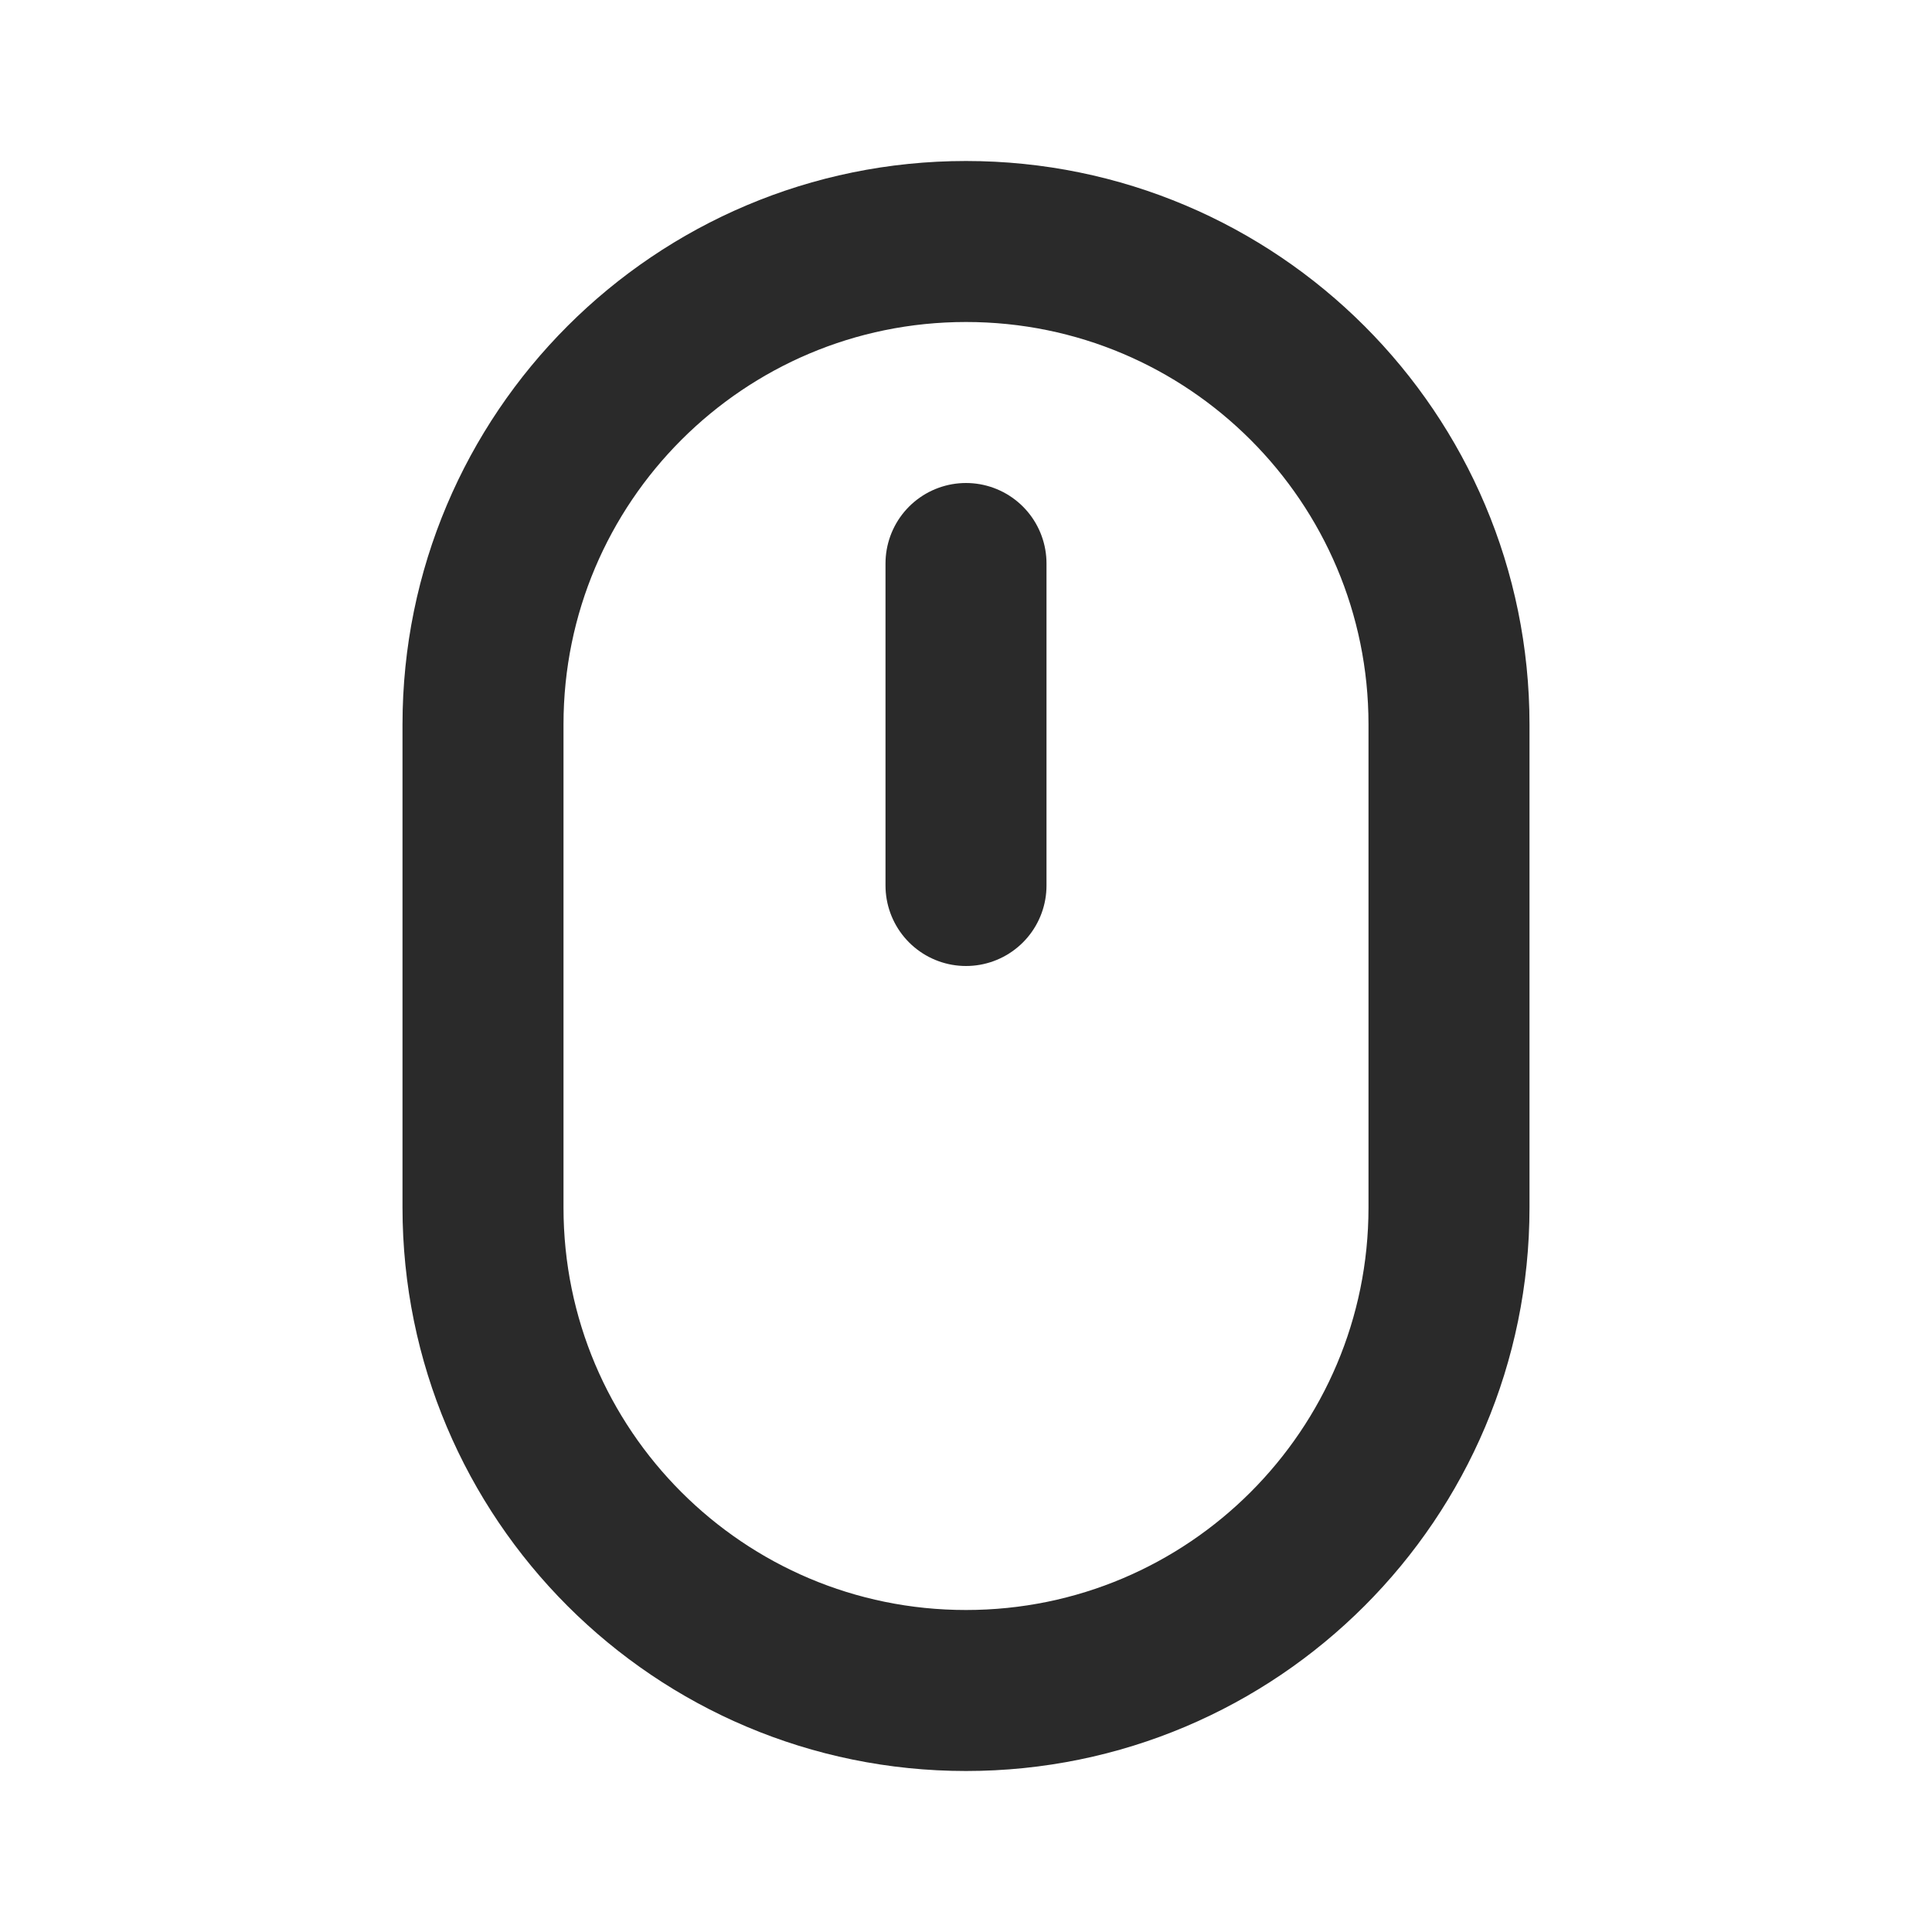
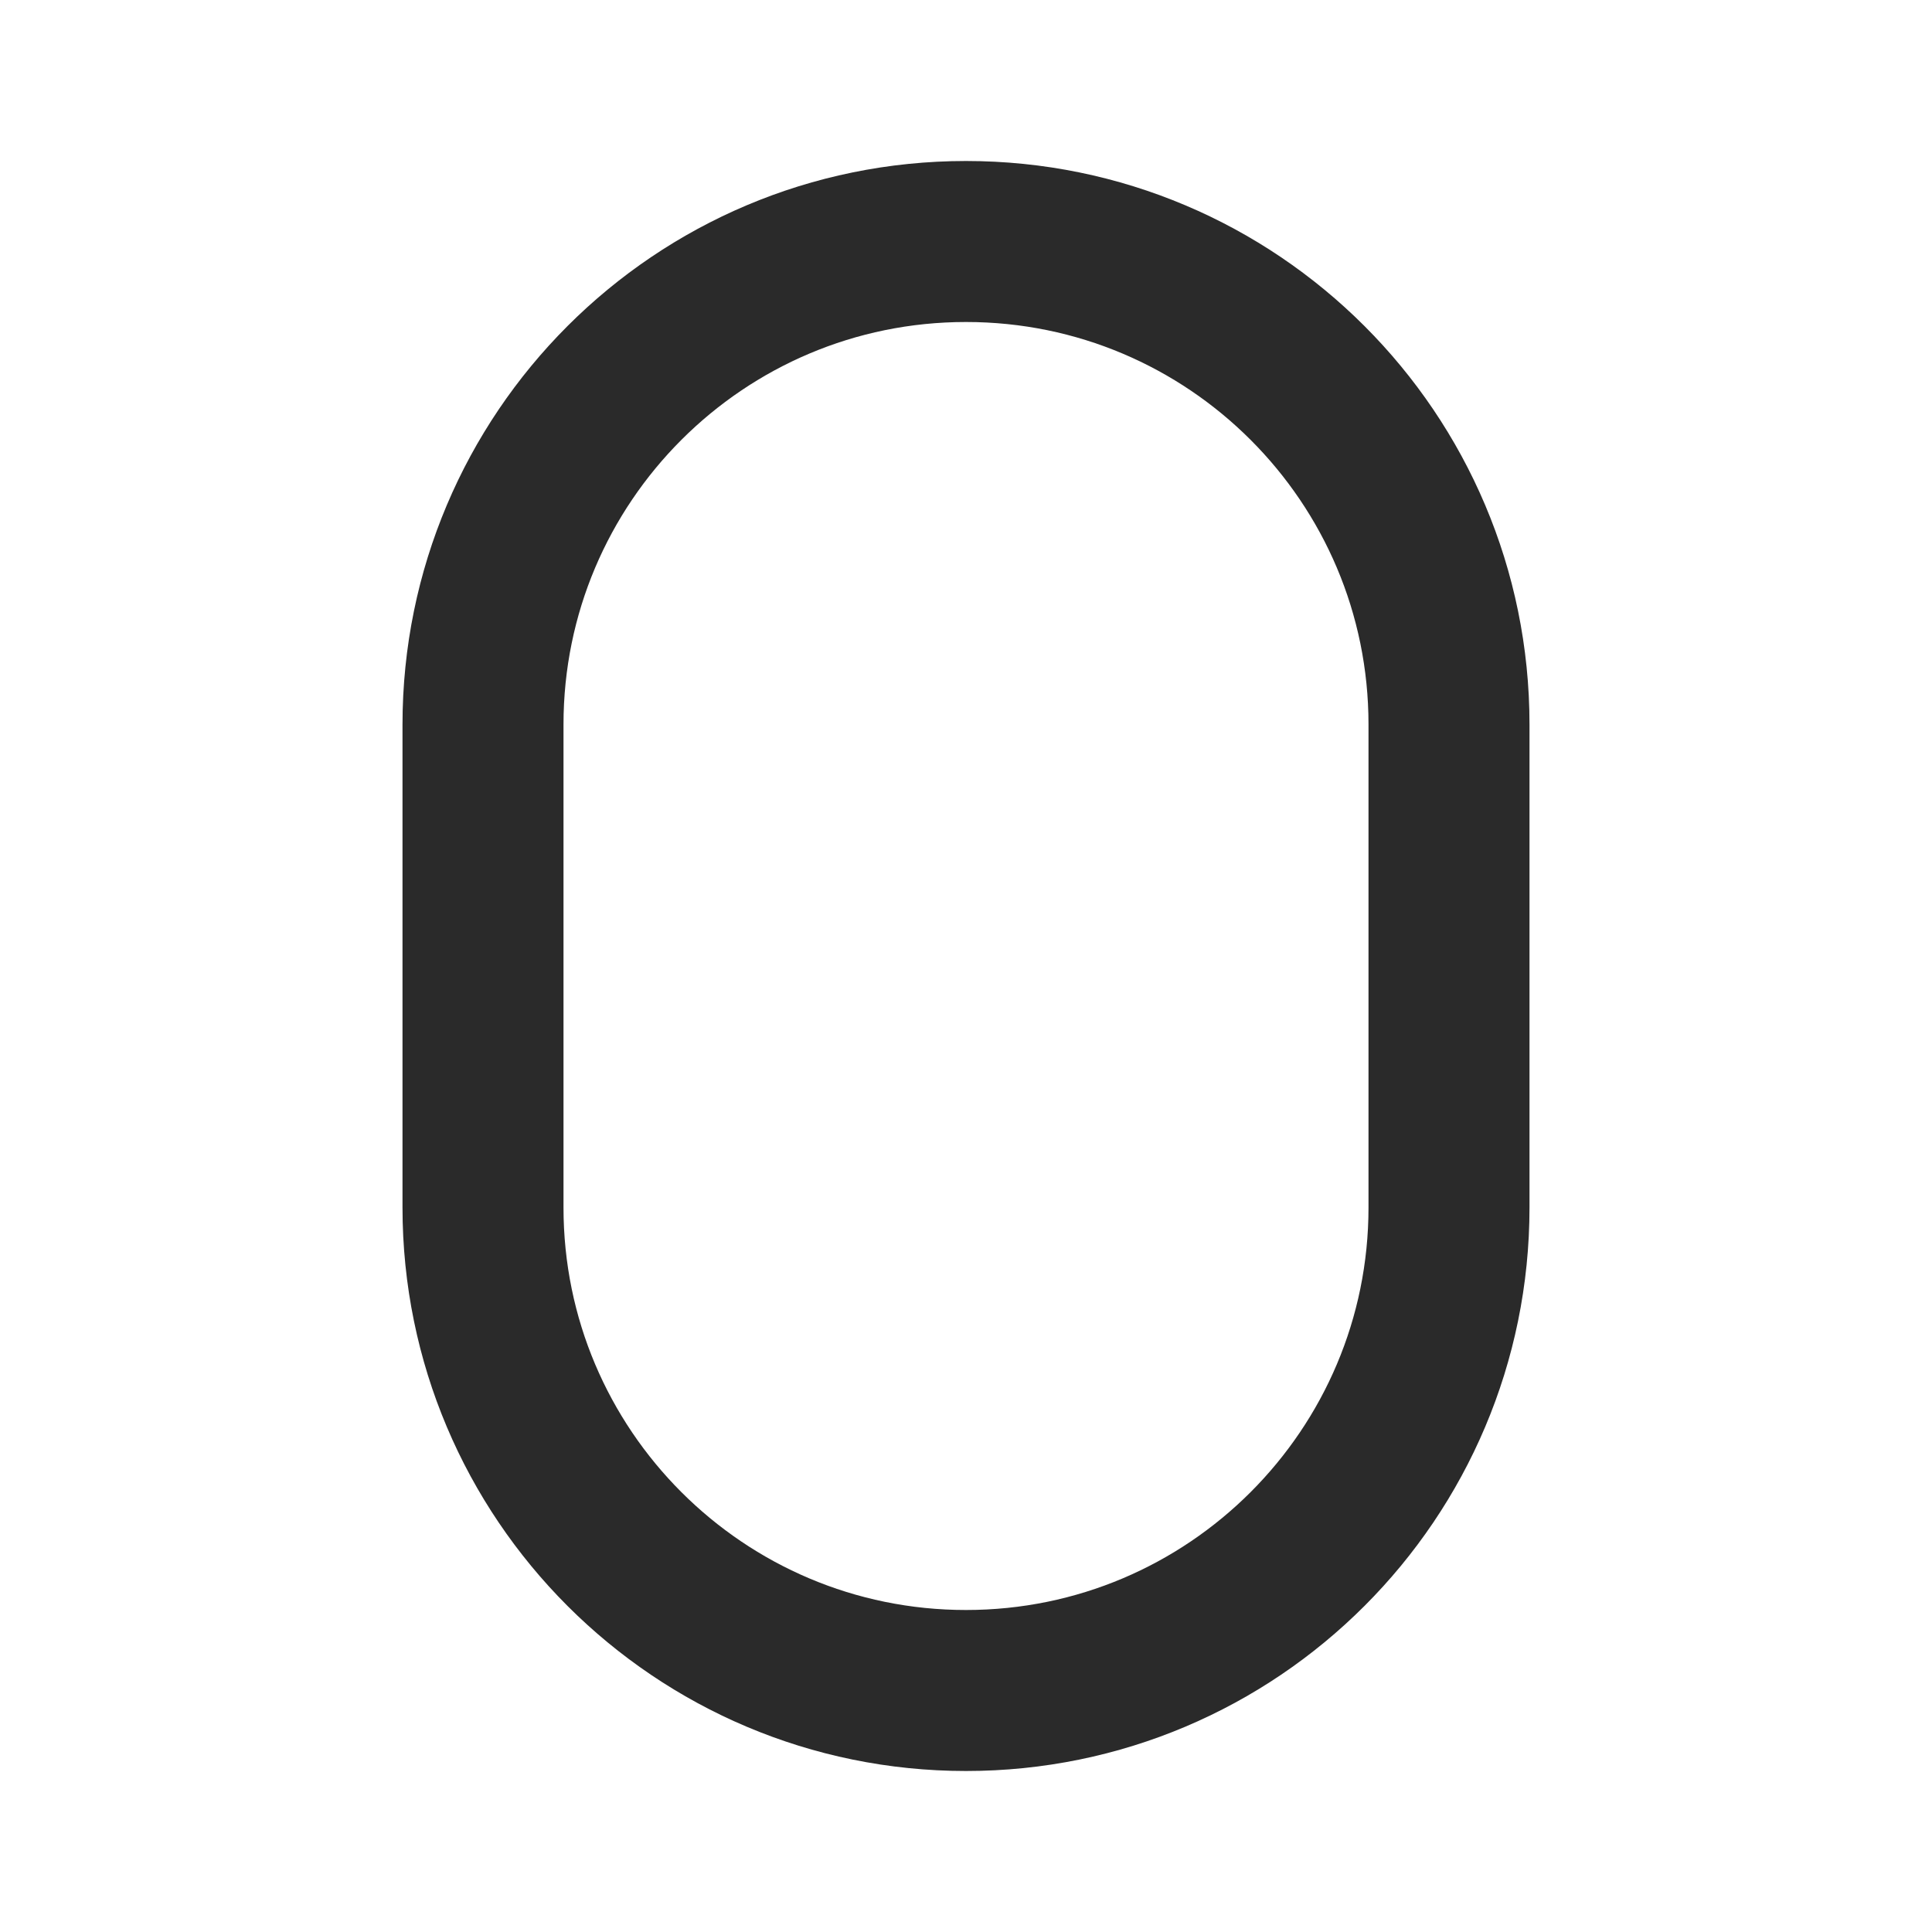
<svg xmlns="http://www.w3.org/2000/svg" width="24" height="24" viewBox="0 0 24 24" fill="none">
  <path d="M18 9C18 5.686 15.314 3 12 3C8.686 3 6 5.686 6 9V15C6 18.314 8.686 21 12 21C15.314 21 18 18.314 18 15V9Z" stroke="#2A2A2A" stroke-width="2" stroke-linecap="round" stroke-linejoin="round" />
-   <path d="M12 7V11" stroke="#2A2A2A" stroke-width="2" stroke-linecap="round" stroke-linejoin="round" />
</svg>